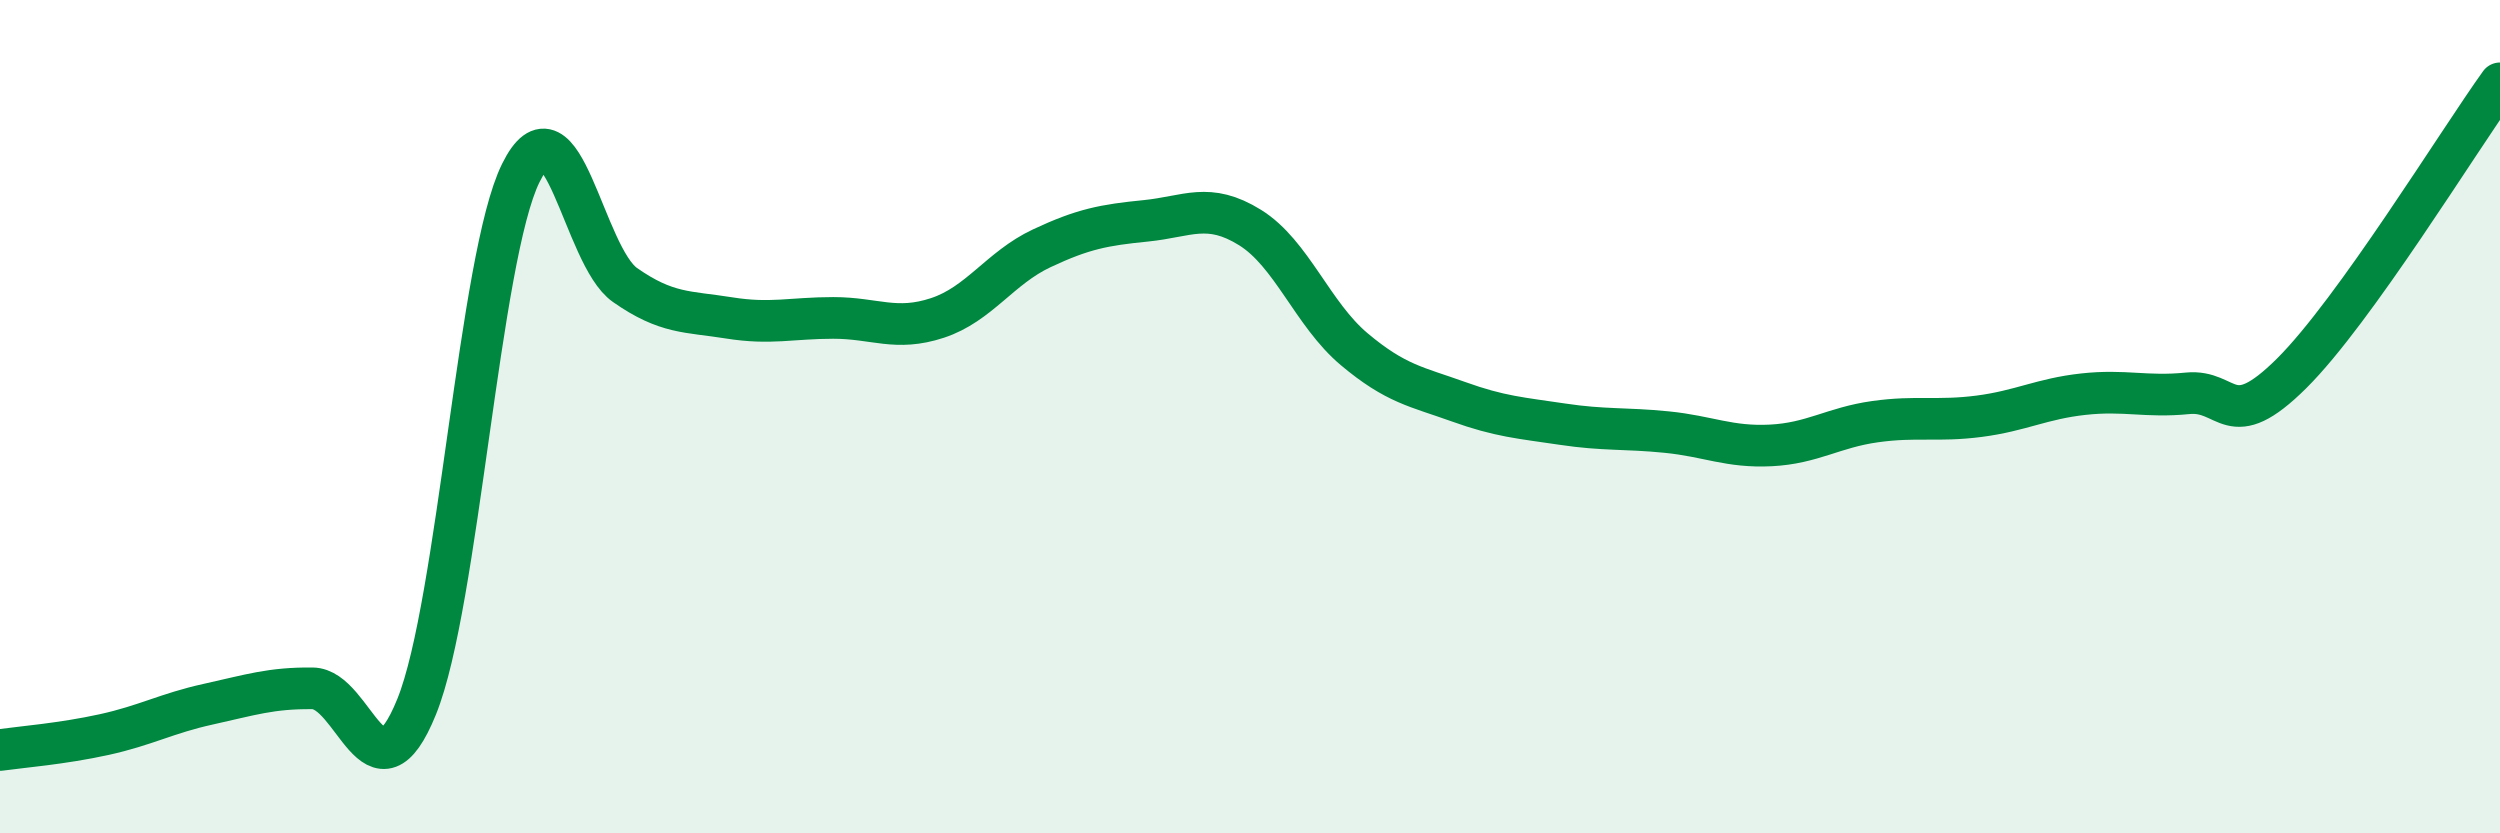
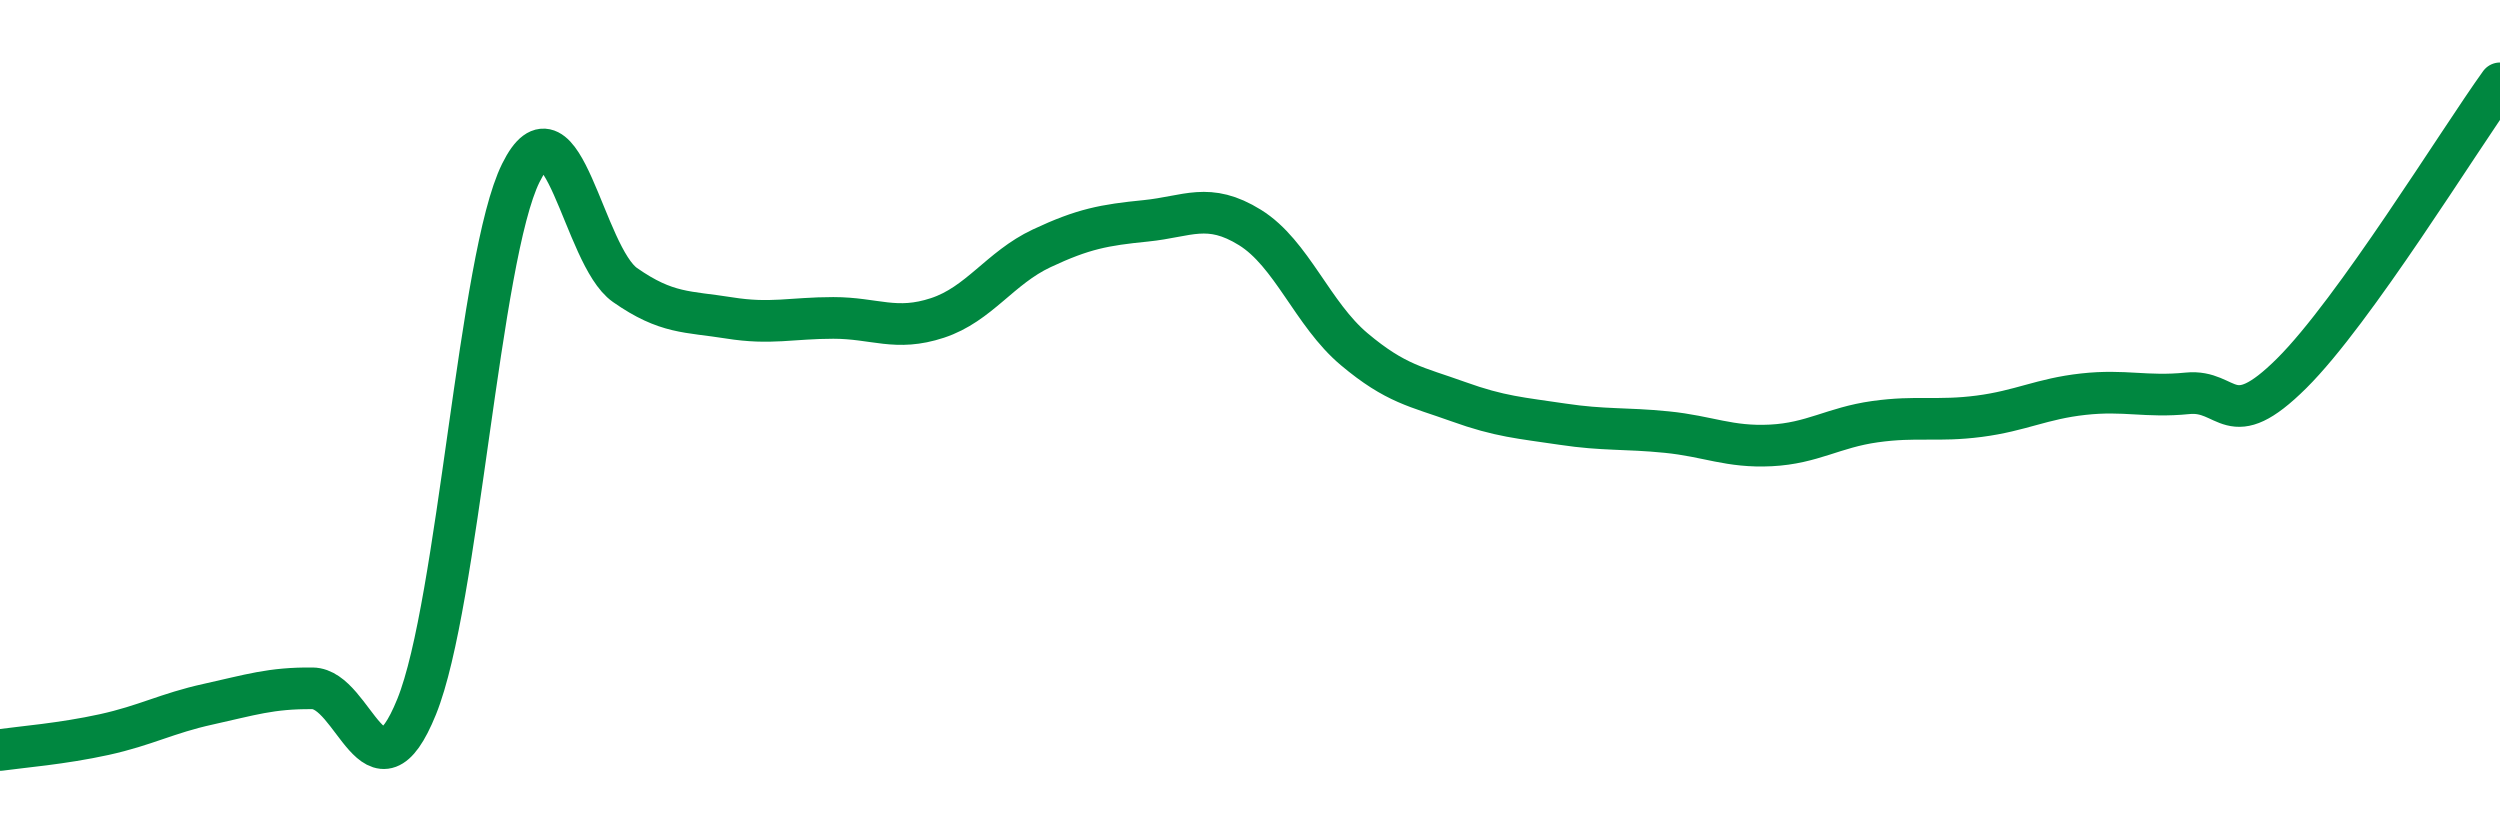
<svg xmlns="http://www.w3.org/2000/svg" width="60" height="20" viewBox="0 0 60 20">
-   <path d="M 0,18 C 0.5,17.93 1.5,17.85 2.5,17.63 C 3.5,17.41 4,17.12 5,16.9 C 6,16.68 6.5,16.51 7.5,16.52 C 8.5,16.53 9,19.43 10,16.96 C 11,14.49 11.5,6.17 12.5,4.15 C 13.5,2.13 14,6.14 15,6.84 C 16,7.54 16.5,7.47 17.5,7.63 C 18.5,7.79 19,7.63 20,7.63 C 21,7.63 21.5,7.96 22.5,7.63 C 23.5,7.3 24,6.43 25,5.96 C 26,5.49 26.5,5.4 27.5,5.3 C 28.5,5.2 29,4.84 30,5.46 C 31,6.08 31.5,7.54 32.5,8.38 C 33.5,9.22 34,9.28 35,9.64 C 36,10 36.5,10.03 37.5,10.18 C 38.5,10.33 39,10.27 40,10.37 C 41,10.47 41.5,10.74 42.5,10.69 C 43.5,10.64 44,10.26 45,10.12 C 46,9.98 46.5,10.12 47.5,9.99 C 48.5,9.86 49,9.57 50,9.46 C 51,9.35 51.5,9.54 52.5,9.44 C 53.5,9.34 53.5,10.45 55,8.96 C 56.5,7.47 59,3.39 60,2L60 20L0 20Z" fill="#008740" opacity="0.1" stroke-linecap="round" stroke-linejoin="round" />
  <path d="M 0,18 C 0.5,17.93 1.5,17.85 2.5,17.63 C 3.5,17.41 4,17.12 5,16.9 C 6,16.68 6.5,16.51 7.5,16.52 C 8.5,16.53 9,19.43 10,16.96 C 11,14.49 11.5,6.17 12.5,4.15 C 13.5,2.13 14,6.14 15,6.84 C 16,7.54 16.5,7.47 17.5,7.63 C 18.5,7.79 19,7.63 20,7.63 C 21,7.63 21.5,7.96 22.5,7.63 C 23.5,7.3 24,6.43 25,5.96 C 26,5.49 26.5,5.4 27.5,5.3 C 28.5,5.2 29,4.84 30,5.46 C 31,6.08 31.5,7.54 32.5,8.38 C 33.5,9.22 34,9.28 35,9.64 C 36,10 36.5,10.03 37.5,10.18 C 38.5,10.33 39,10.27 40,10.37 C 41,10.47 41.5,10.74 42.5,10.69 C 43.5,10.64 44,10.26 45,10.12 C 46,9.98 46.5,10.12 47.5,9.99 C 48.5,9.86 49,9.57 50,9.46 C 51,9.35 51.5,9.54 52.5,9.44 C 53.5,9.34 53.5,10.45 55,8.96 C 56.5,7.47 59,3.39 60,2" stroke="#008740" stroke-width="1" fill="none" stroke-linecap="round" stroke-linejoin="round" />
</svg>